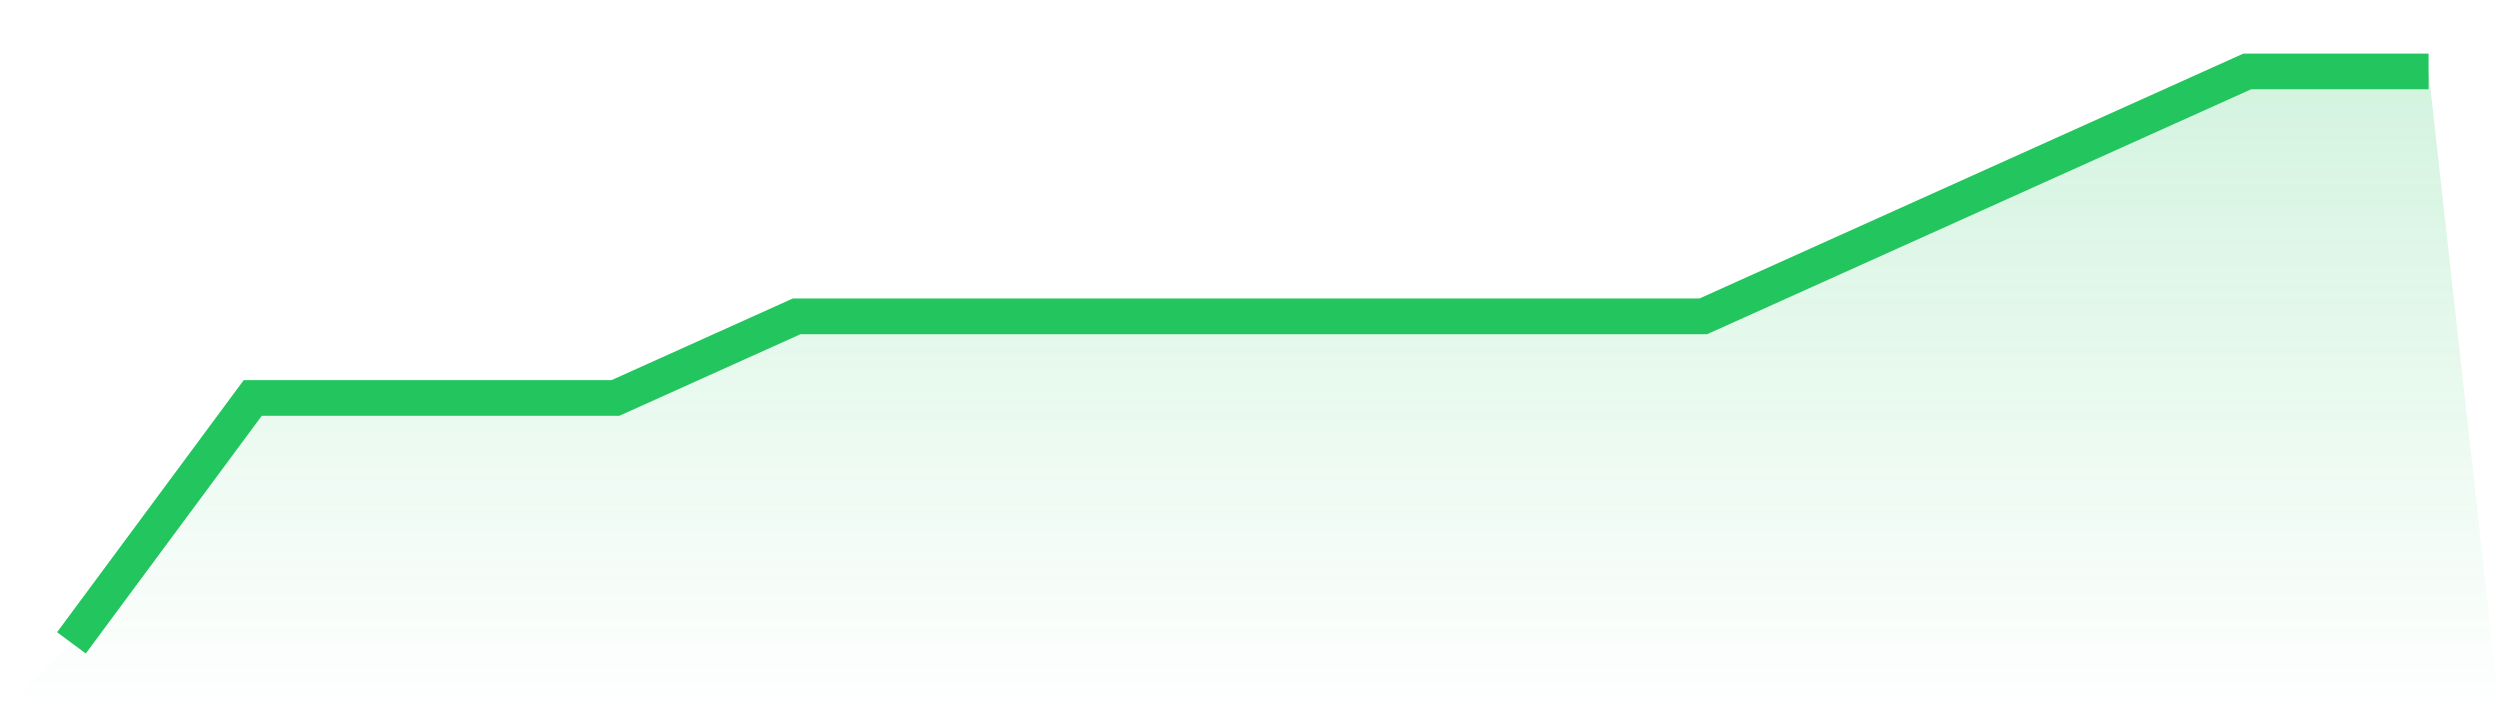
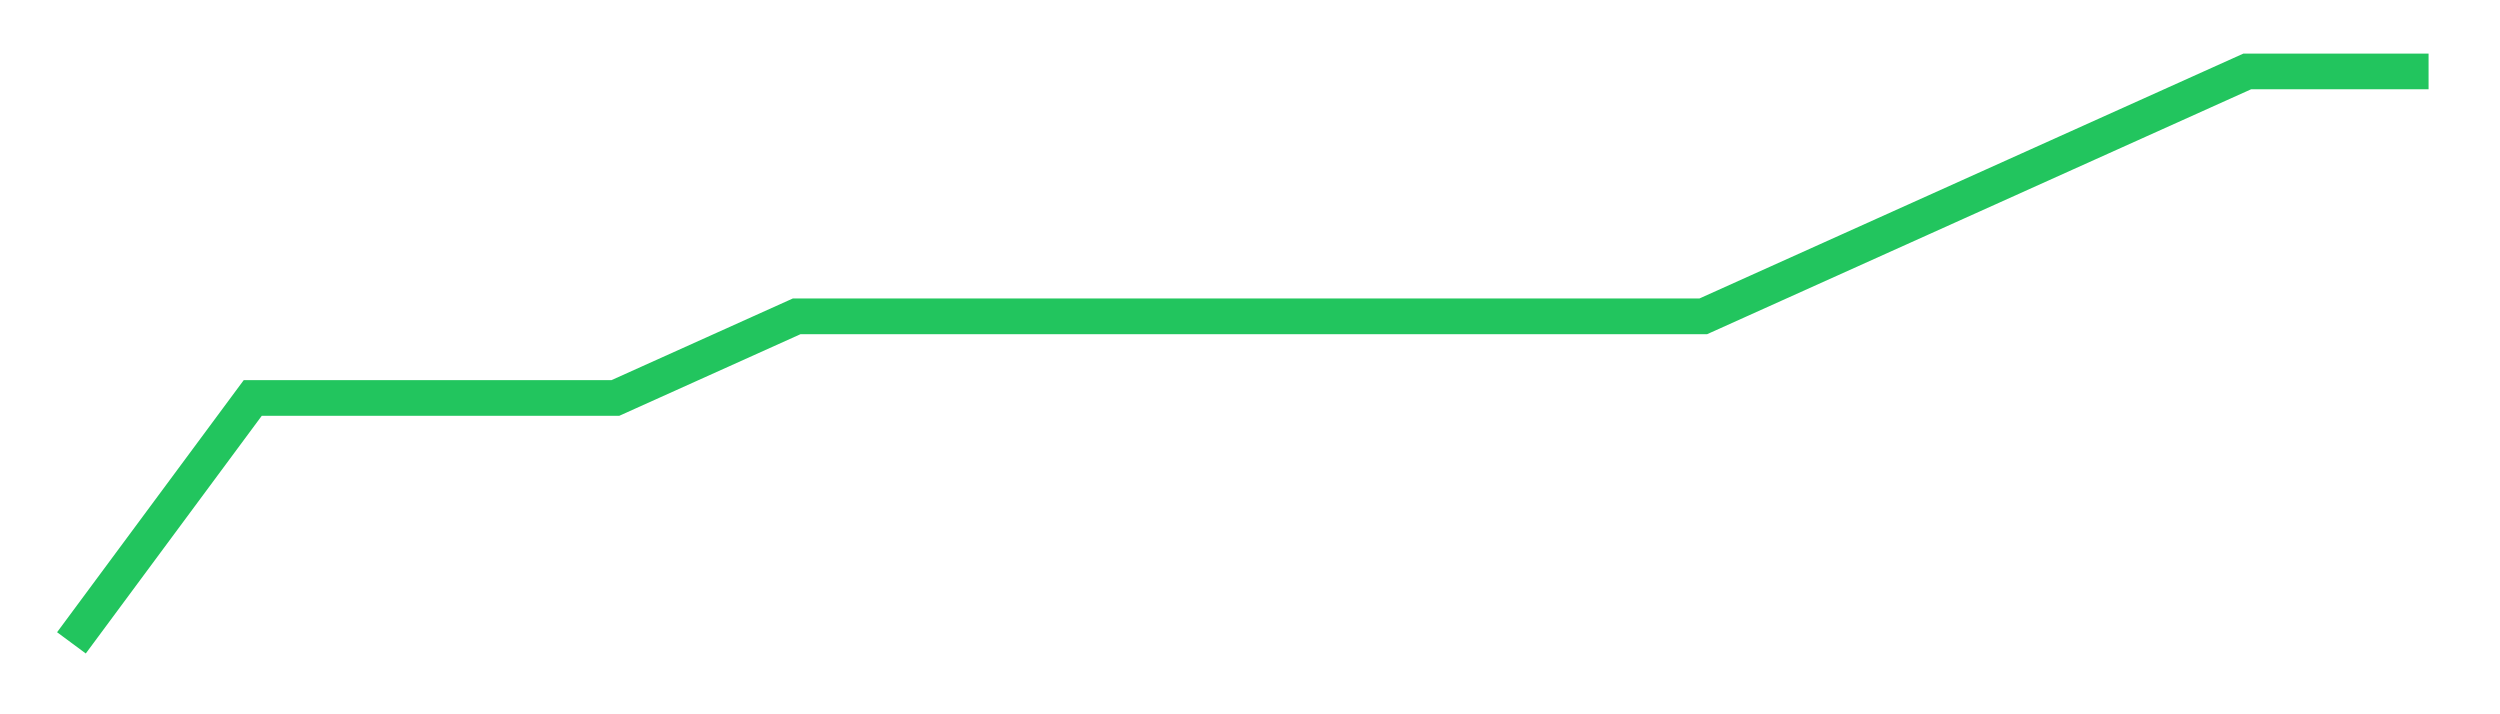
<svg xmlns="http://www.w3.org/2000/svg" viewBox="0 0 140 40">
  <defs>
    <linearGradient id="gradient" x1="0" x2="0" y1="0" y2="1">
      <stop offset="0%" stop-color="#22c55e" stop-opacity="0.2" />
      <stop offset="100%" stop-color="#22c55e" stop-opacity="0" />
    </linearGradient>
  </defs>
-   <path d="M4,36 L4,36 L14.154,22.286 L24.308,22.286 L34.462,22.286 L44.615,17.714 L54.769,17.714 L64.923,17.714 L75.077,17.714 L85.231,17.714 L95.385,17.714 L105.538,13.143 L115.692,8.571 L125.846,4 L136,4 L140,40 L0,40 z" fill="url(#gradient)" />
  <path d="M4,36 L4,36 L14.154,22.286 L24.308,22.286 L34.462,22.286 L44.615,17.714 L54.769,17.714 L64.923,17.714 L75.077,17.714 L85.231,17.714 L95.385,17.714 L105.538,13.143 L115.692,8.571 L125.846,4 L136,4" fill="none" stroke="#22c55e" stroke-width="2" />
</svg>